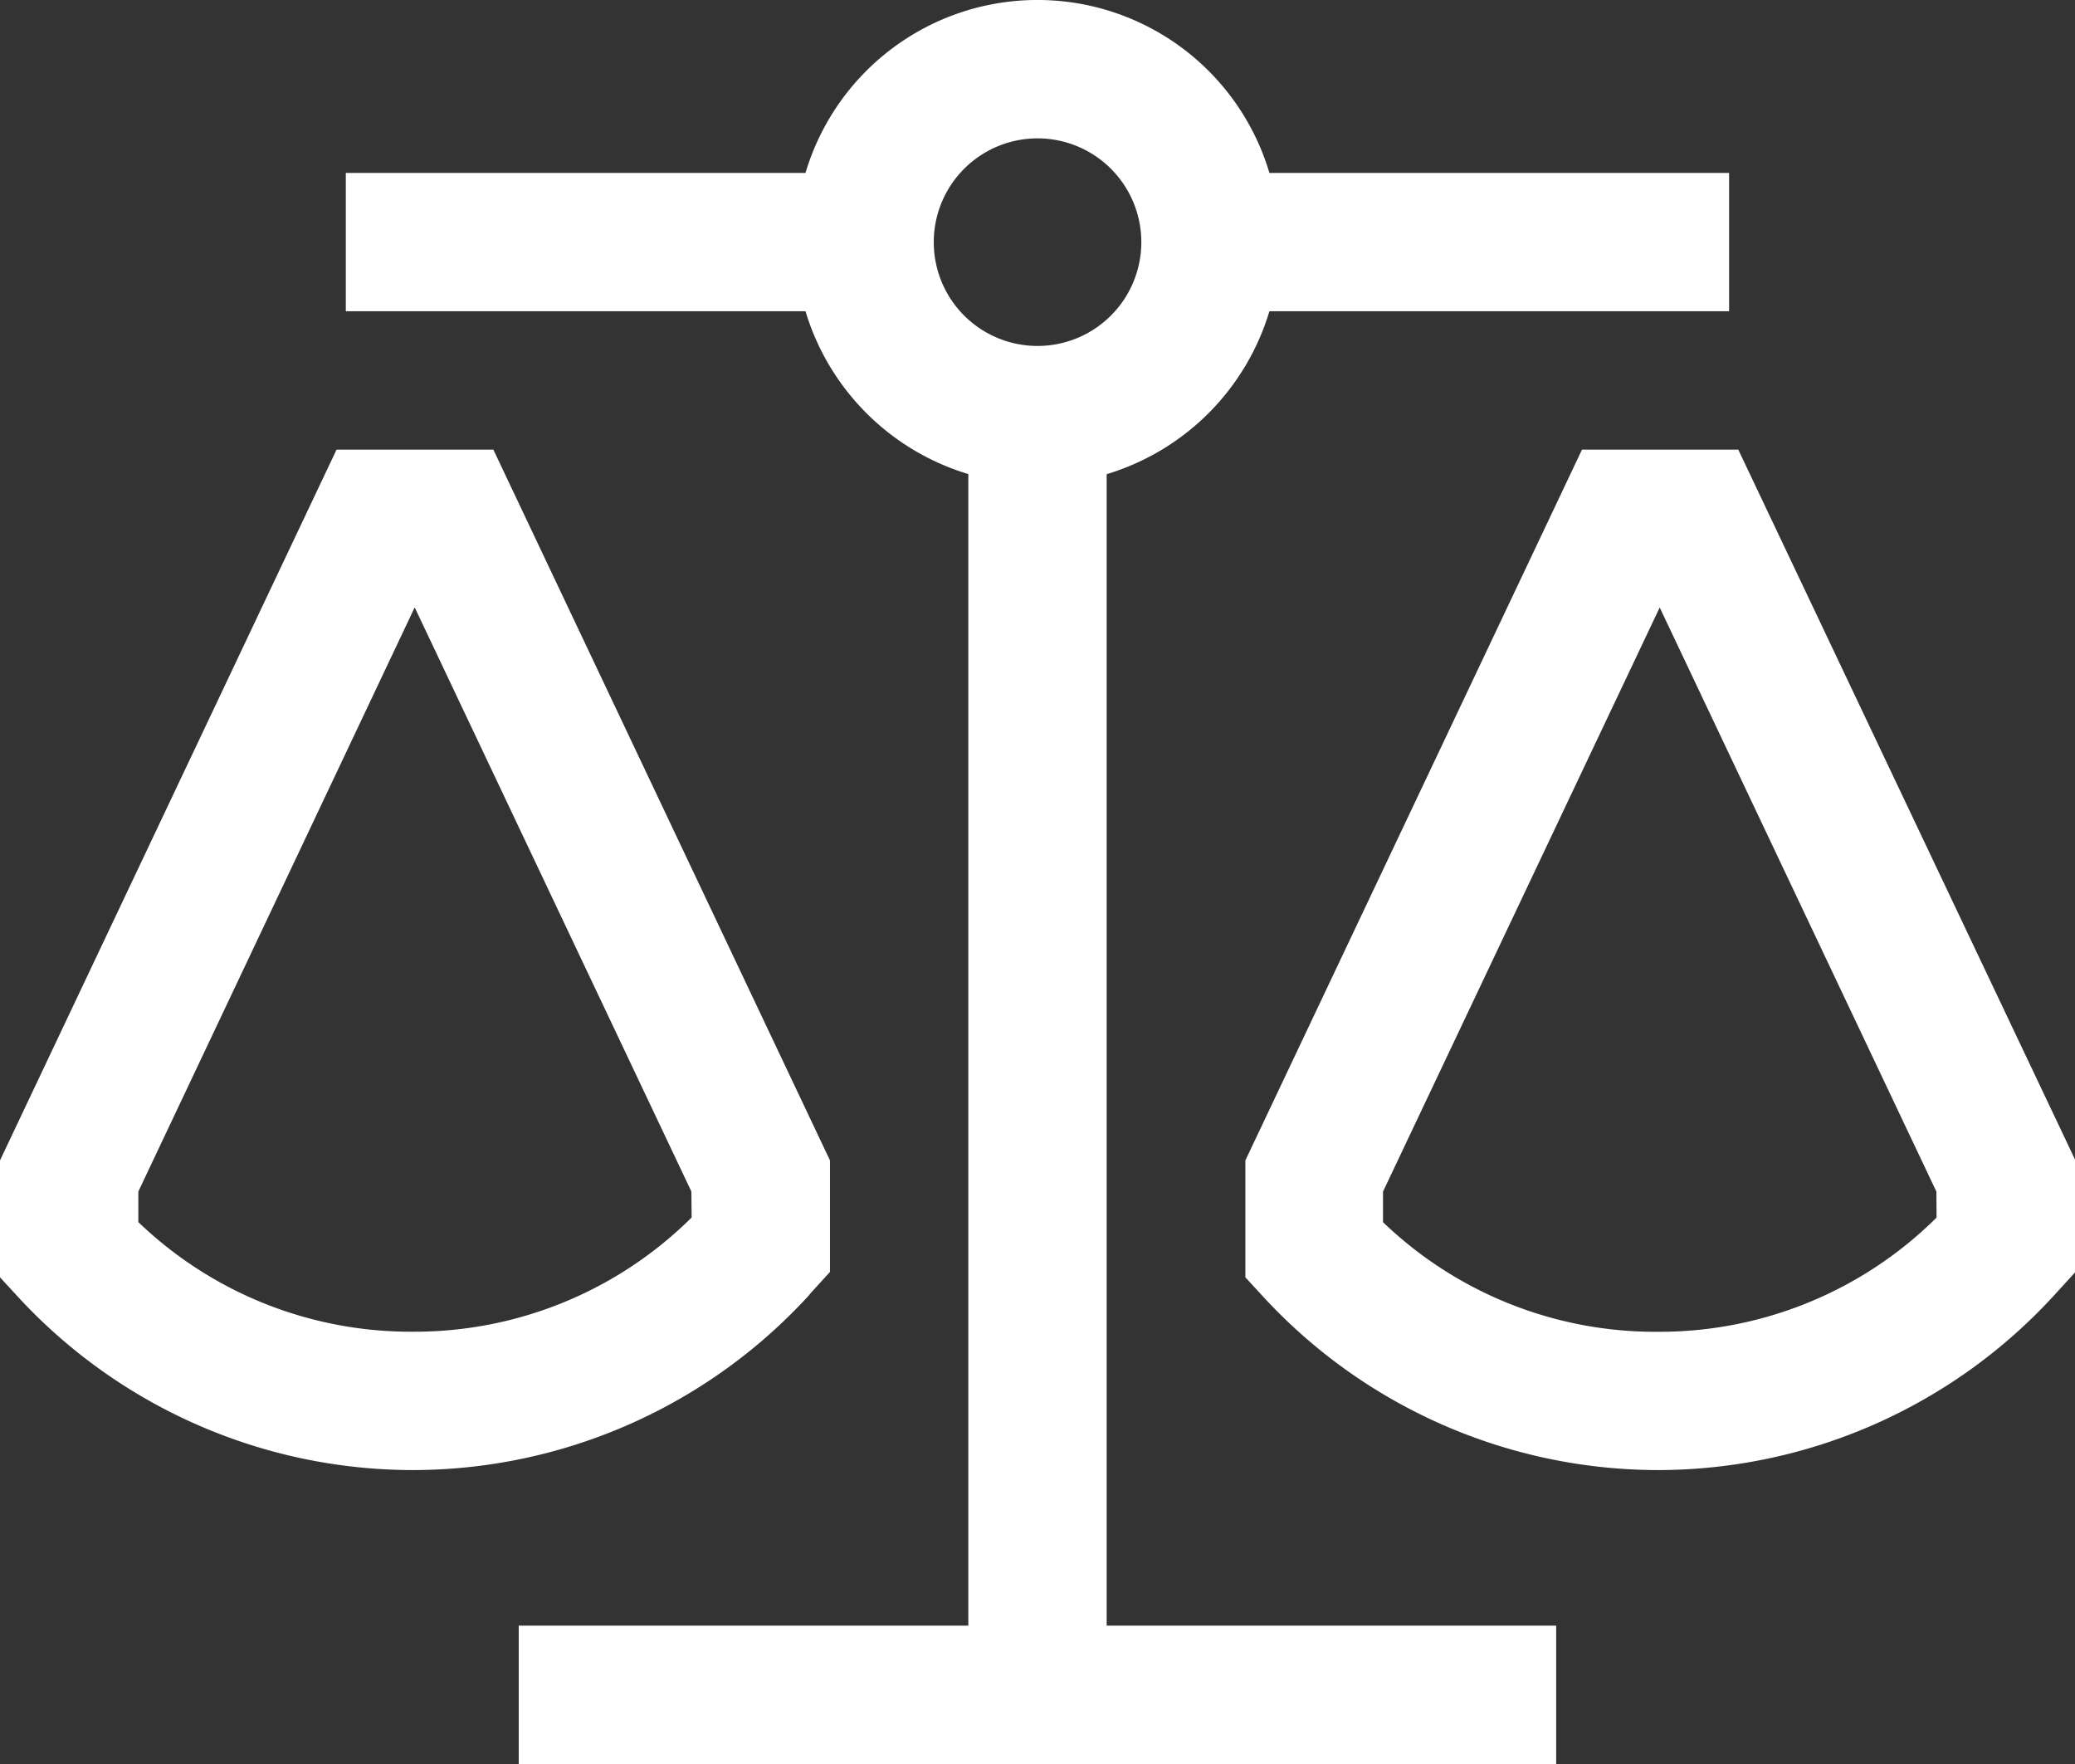
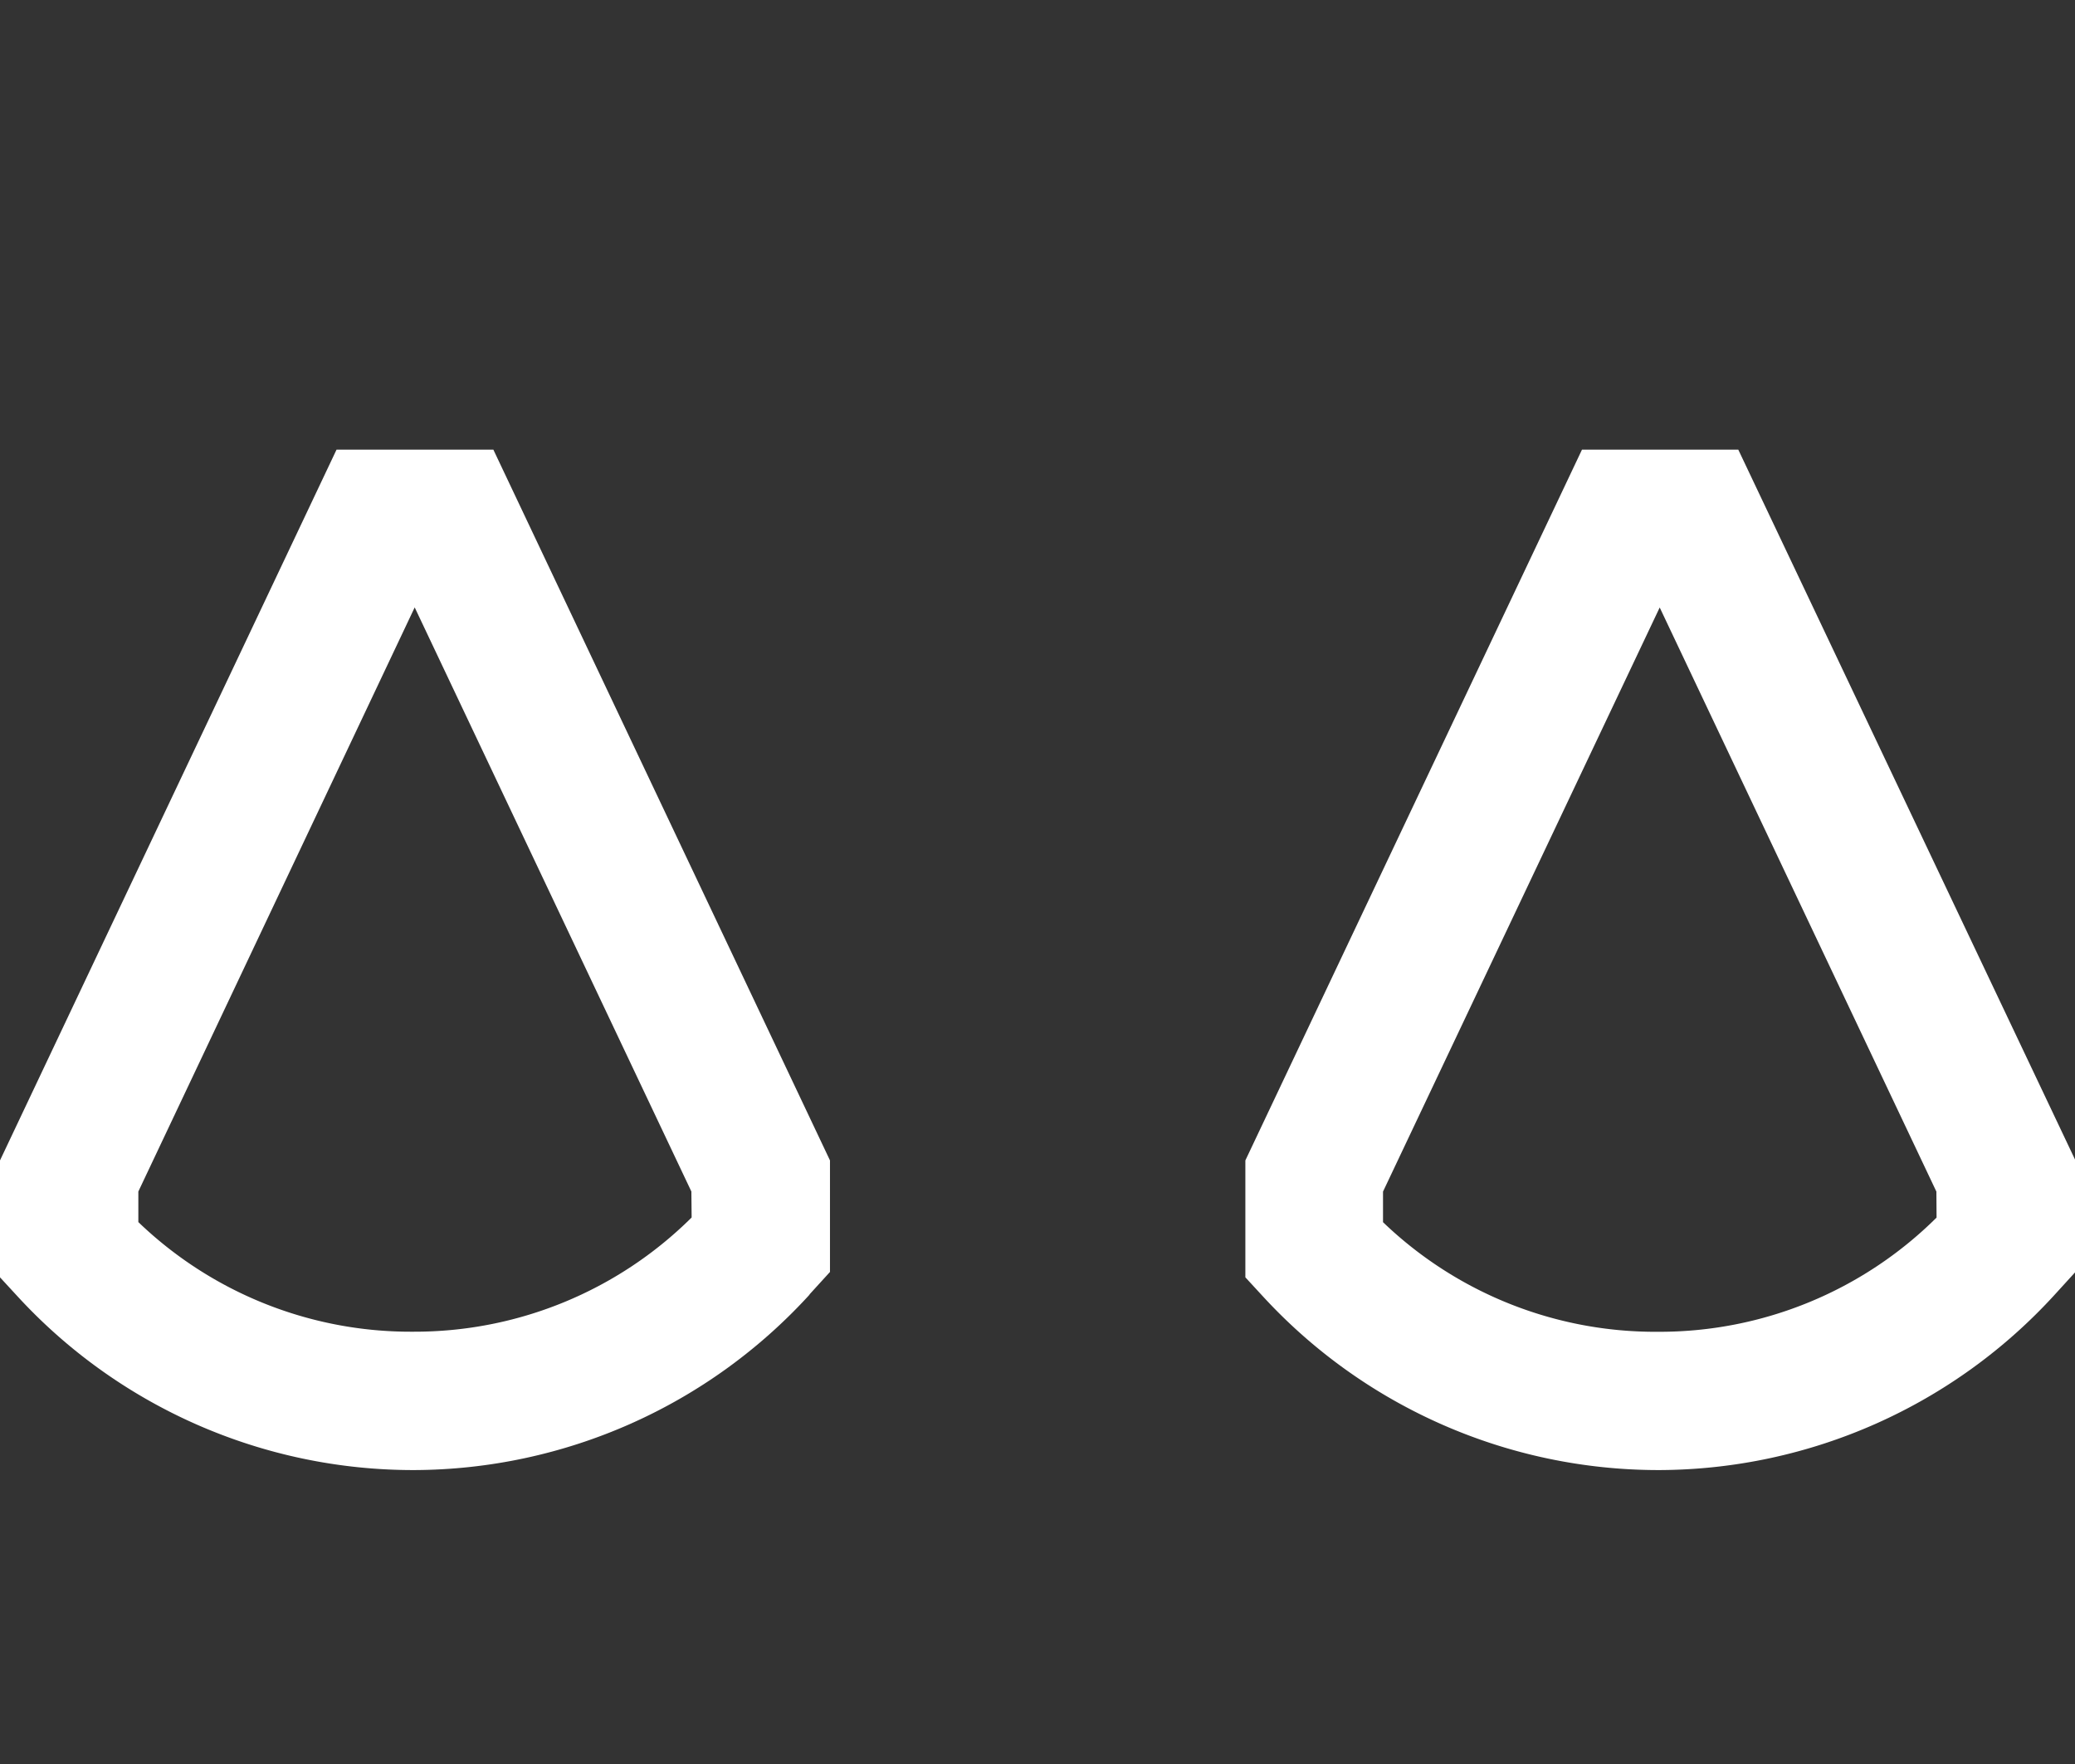
<svg xmlns="http://www.w3.org/2000/svg" width="23.893" height="20.309" viewBox="0 0 23.893 20.309">
  <rect x="0" y="0" width="23.893" height="20.309" fill="#333333" stroke="none" />
  <g id="Icon_core-balance-scale" data-name="Icon core-balance-scale" transform="translate(-1.125 -6.117)">
    <path id="Tracé_7106" data-name="Tracé 7106" d="M10.445,23.157l.237-.26V21.613L6.806,13.43H5L1.125,21.613v1.346l.211.229a6.19,6.19,0,0,0,4.541,1.99H5.9a6.189,6.189,0,0,0,4.548-2.021ZM9.089,22.27a4.526,4.526,0,0,1-3.2,1.315H5.876a4.525,4.525,0,0,1-3.158-1.262v-.352L5.9,15.246l3.186,6.725ZM21.141,13.43h-1.8l-3.876,8.183v1.346l.211.229a6.19,6.19,0,0,0,4.541,1.99h.021a6.189,6.189,0,0,0,4.548-2.021l.237-.26V21.613Zm2.283,8.841a4.526,4.526,0,0,1-3.2,1.315h-.016a4.525,4.525,0,0,1-3.158-1.262v-.352l3.186-6.725,3.186,6.725Z" transform="translate(0 -2.136)" fill="#fff" />
-     <path id="Tracé_7107" data-name="Tracé 7107" d="M15.511,11.576A2.8,2.8,0,0,0,17.385,9.7h5.293V8.108H17.385a2.787,2.787,0,0,0-5.342,0H6.75V9.7h5.293a2.8,2.8,0,0,0,1.875,1.875V24.833H8.741v1.593H20.687V24.833H15.511ZM13.52,8.9A1.195,1.195,0,1,1,14.714,10.1,1.195,1.195,0,0,1,13.52,8.9Z" transform="translate(-1.643)" fill="#fff" />
  </g>
</svg>